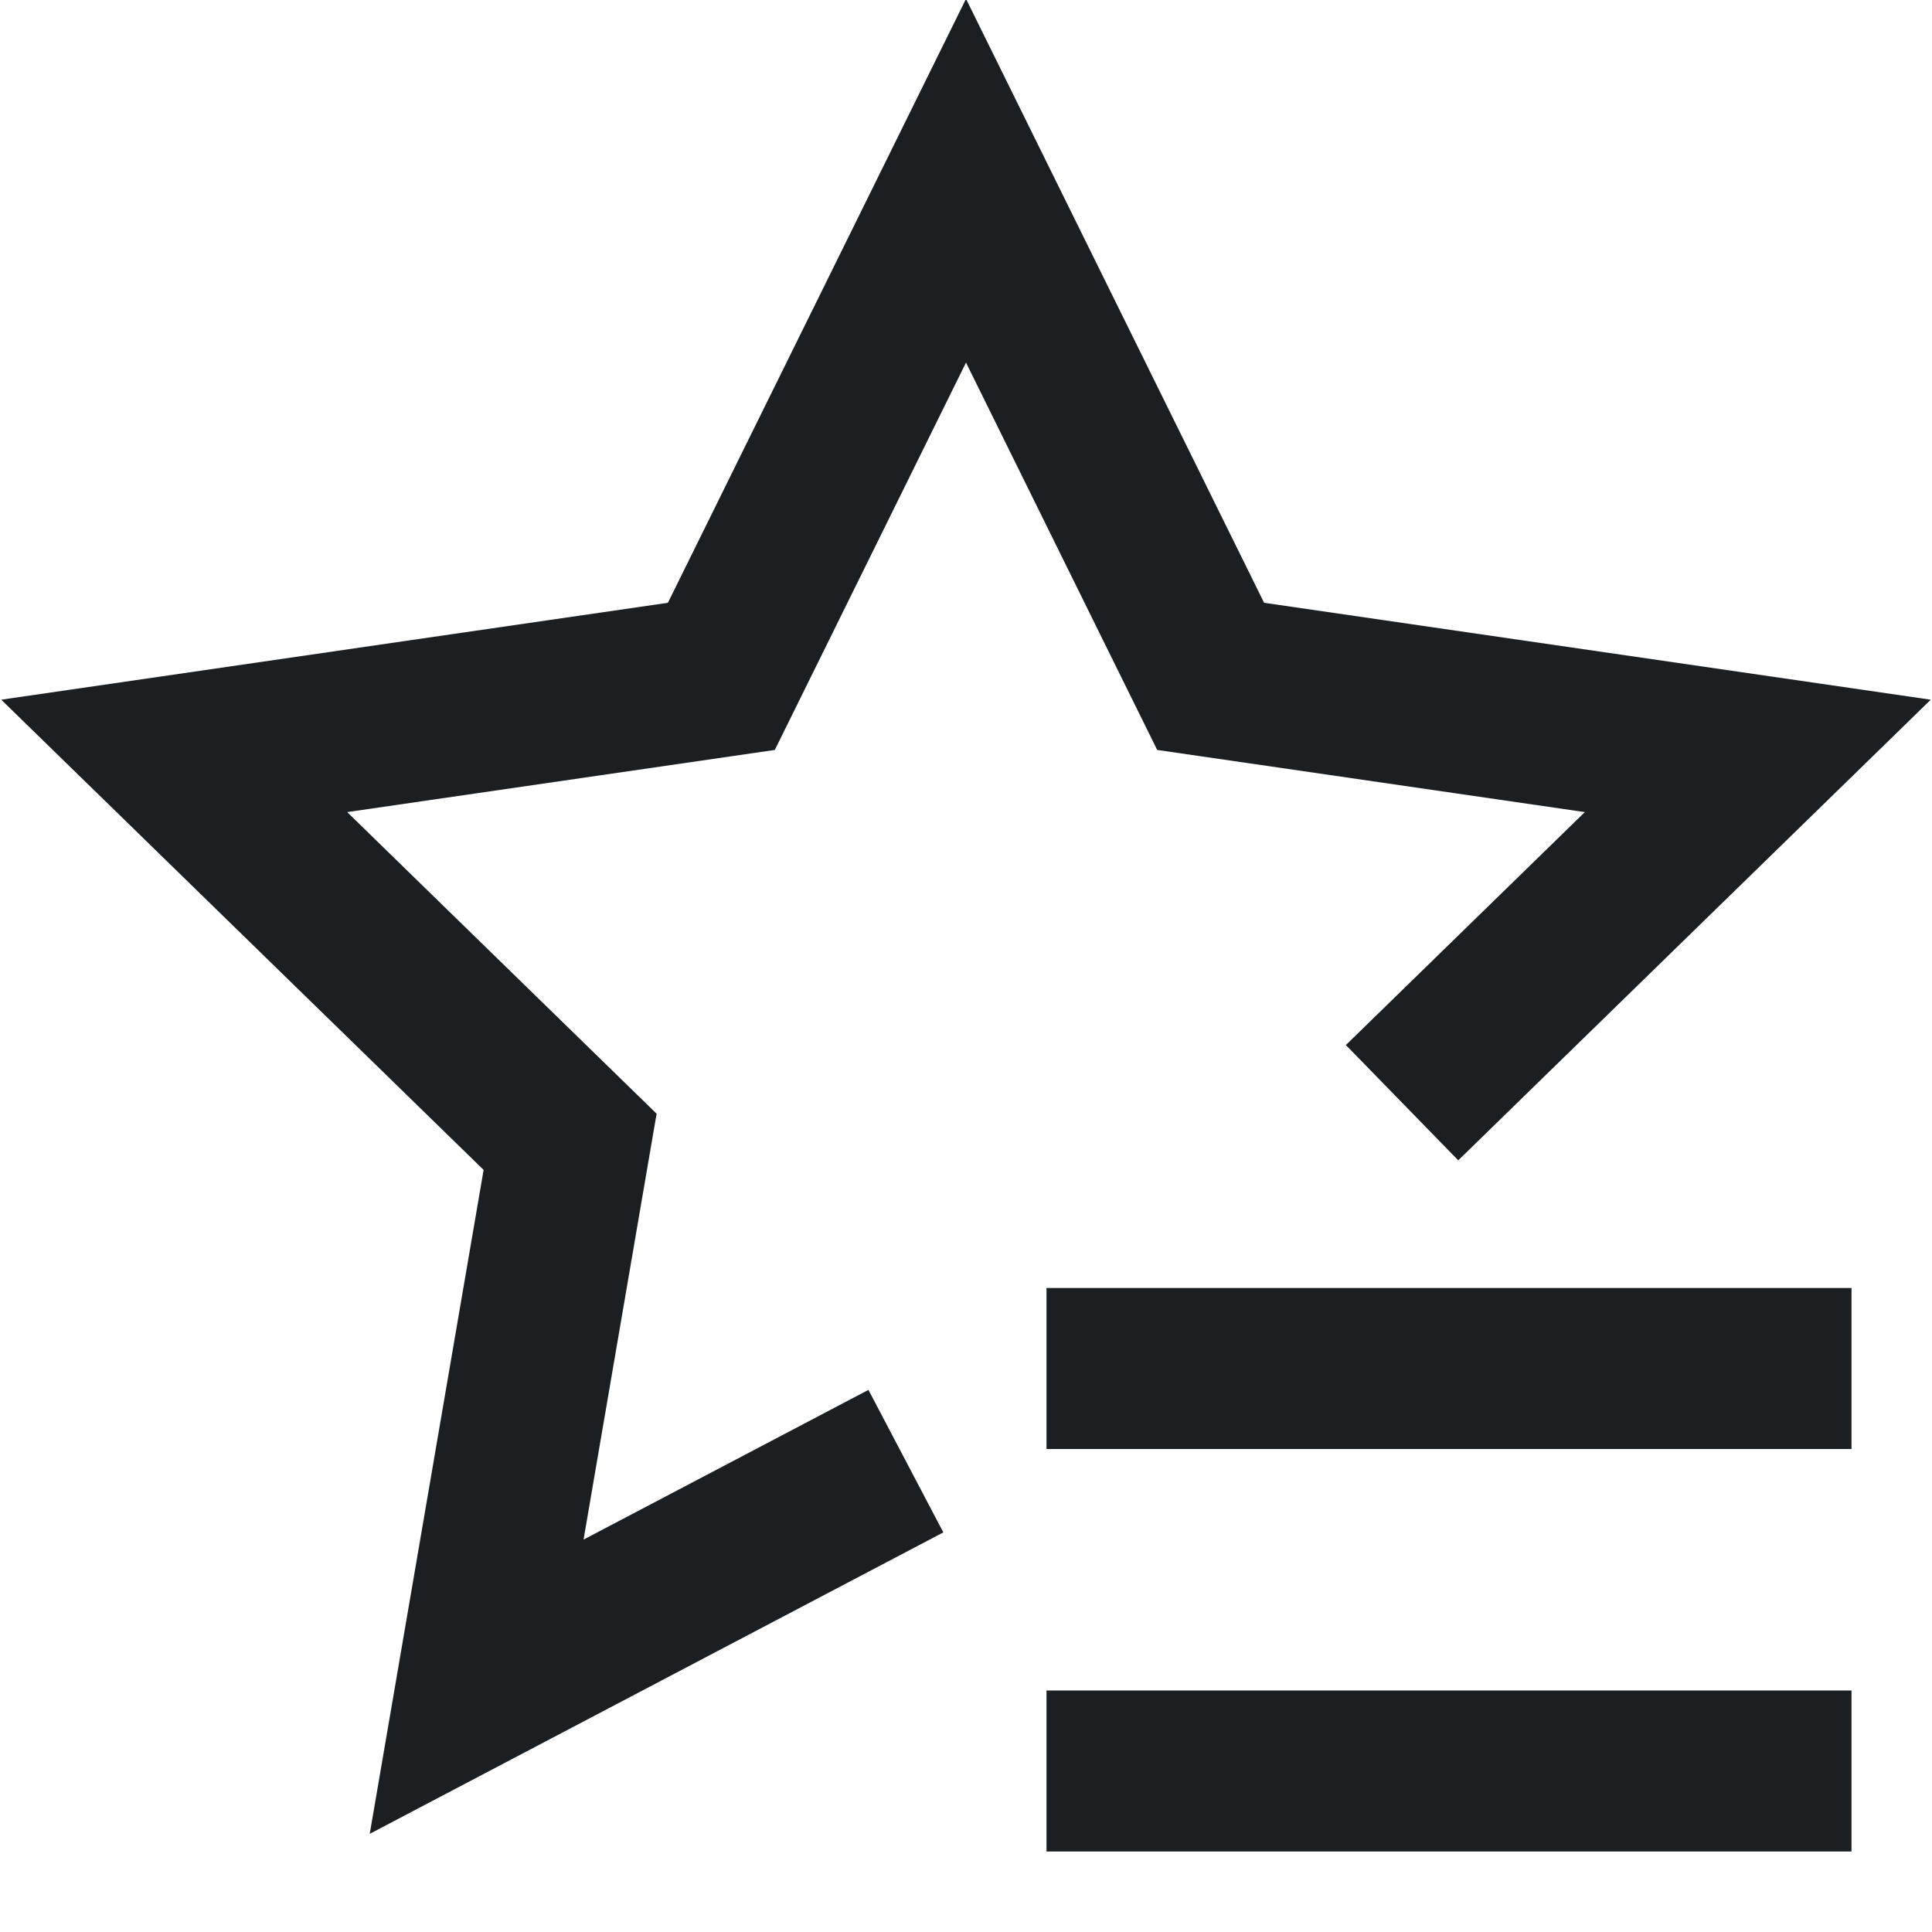
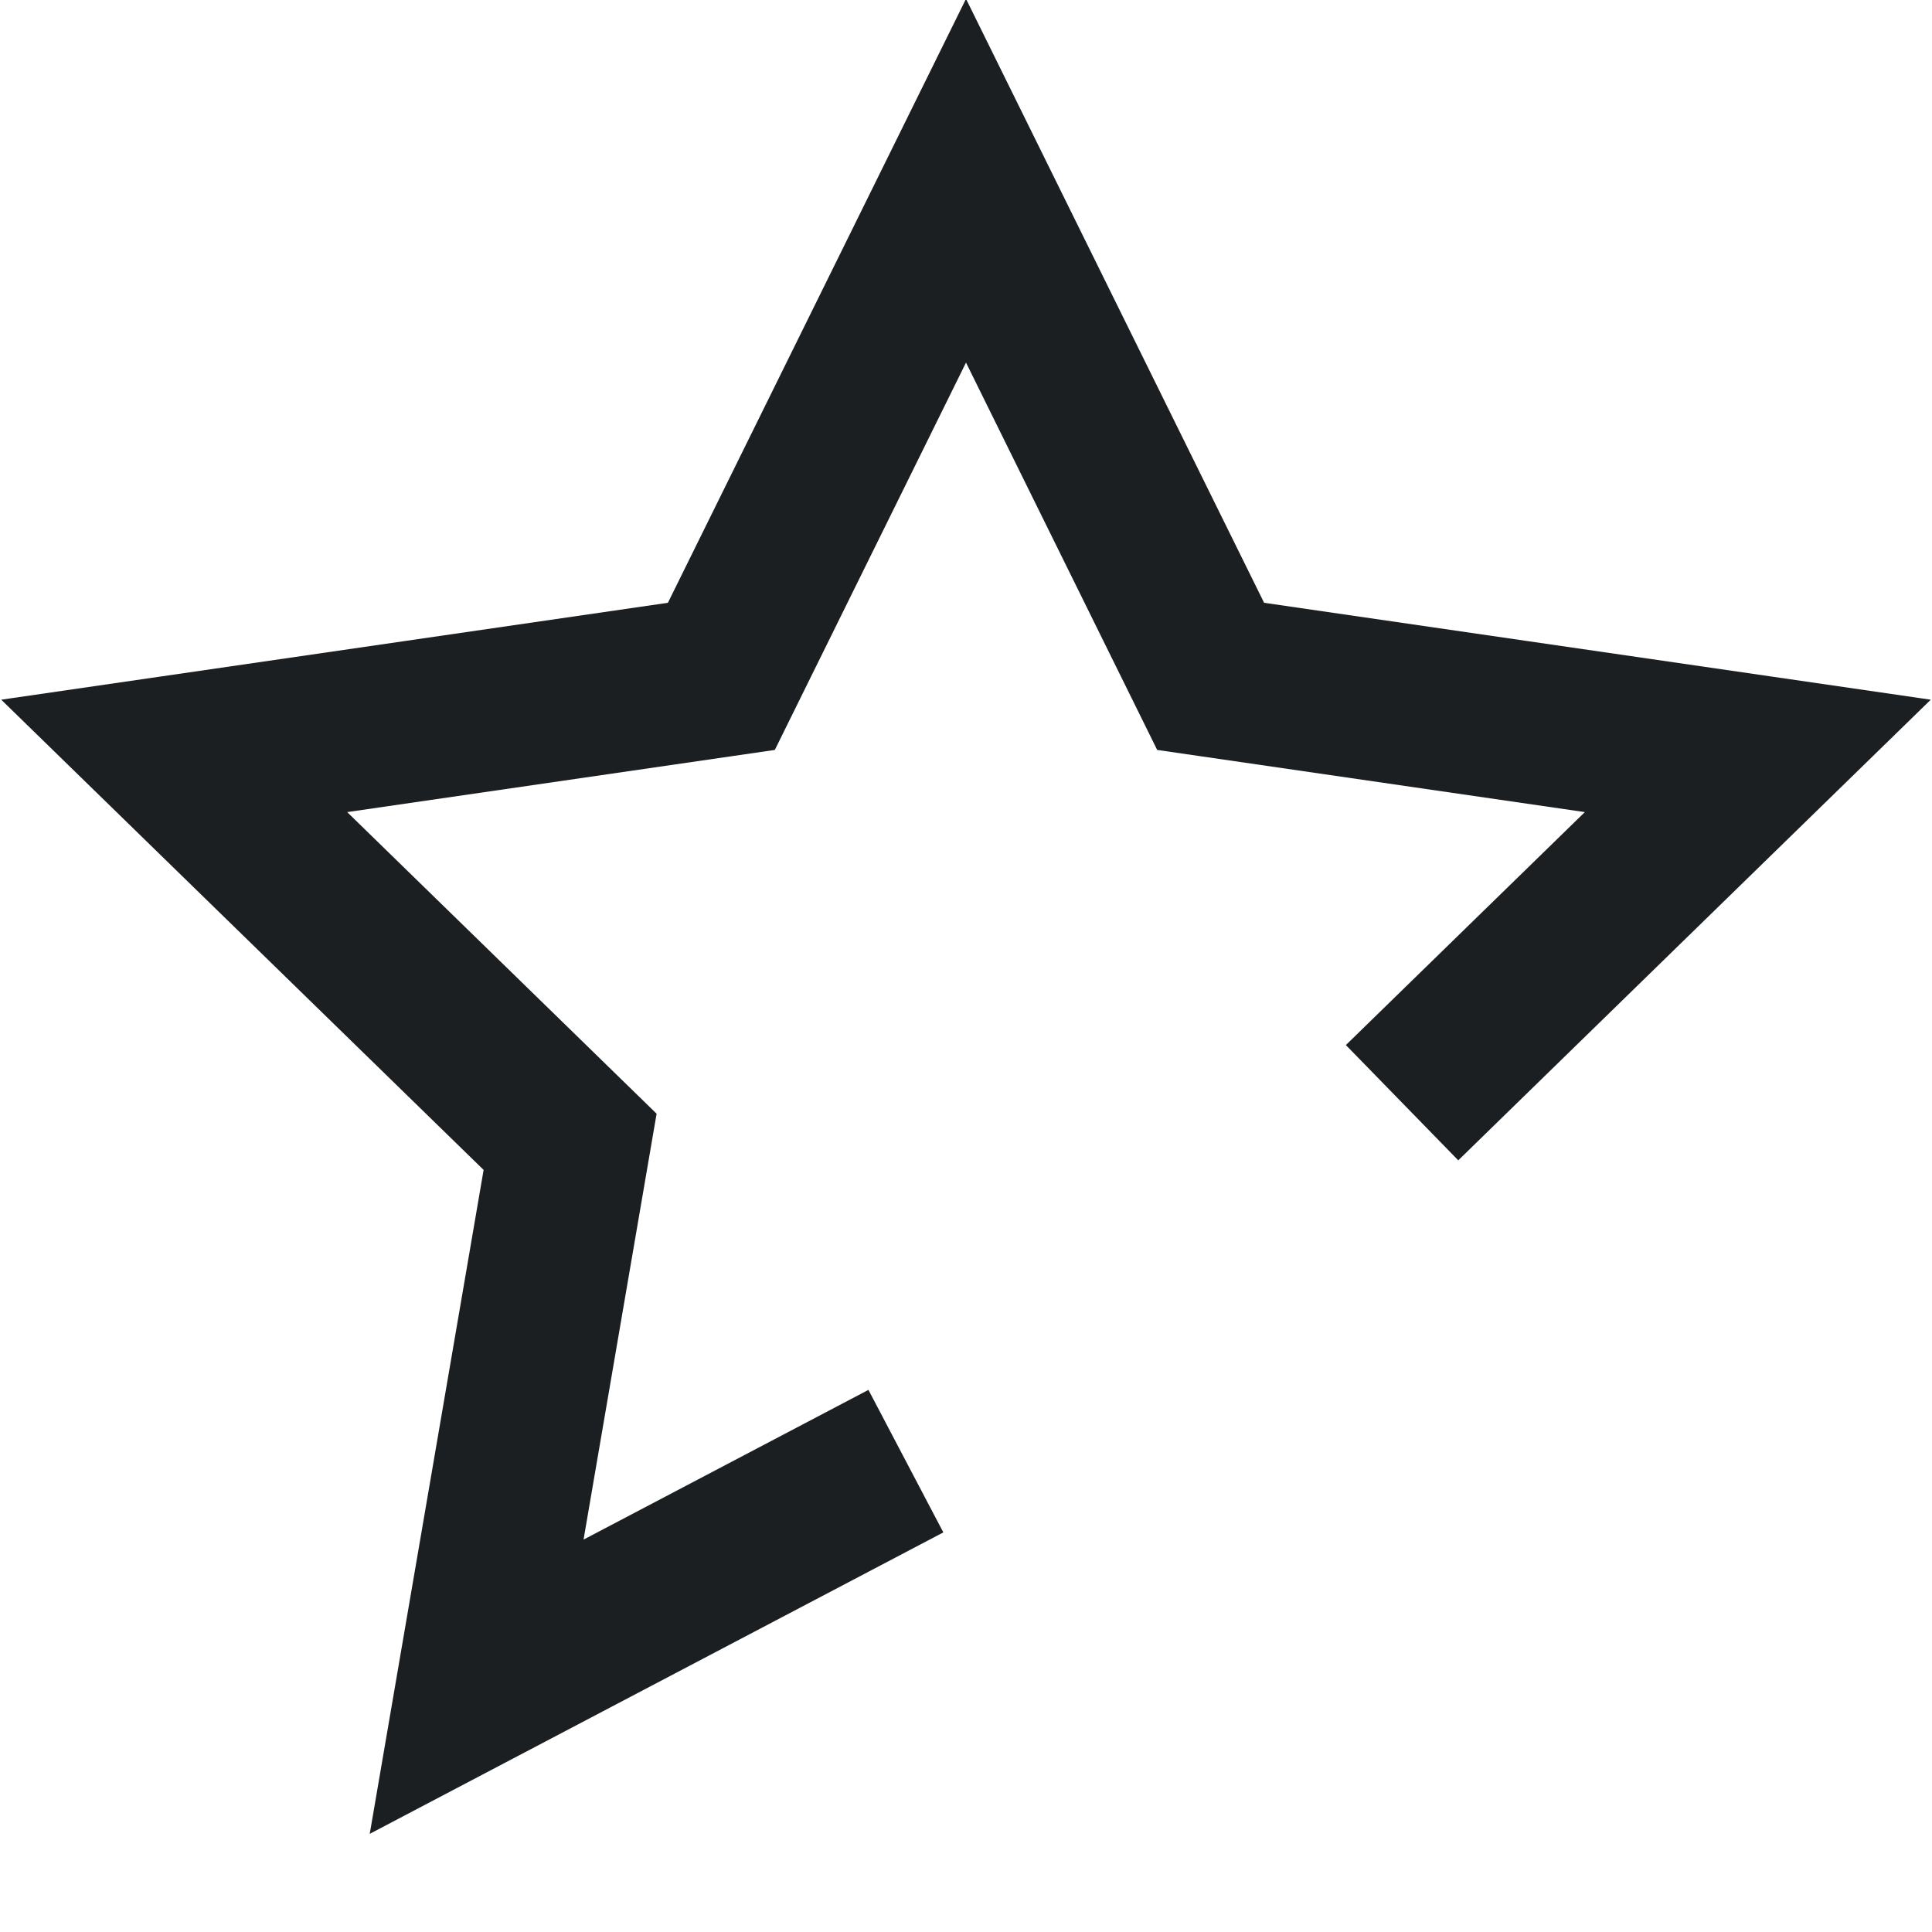
<svg xmlns="http://www.w3.org/2000/svg" x="0px" y="0px" width="24px" height="24px" viewBox="0 0 24 24">
-   <line x1="22" y1="22" x2="14" y2="22" fill="none" stroke="#1c1f21" stroke-linecap="square" stroke-miterlimit="10" stroke-width="2" data-color="color-2" />
  <path d="m18.133,13l3.703-3.61-6.797-.988-3.039-6.157-3.039,6.157-6.797.988,4.918,4.794-1.161,6.769,4.447-2.337" fill="none" stroke="#1c1f21" stroke-linecap="square" stroke-miterlimit="10" stroke-width="2" />
-   <line x1="22" y1="17" x2="14" y2="17" fill="none" stroke="#1c1f21" stroke-linecap="square" stroke-miterlimit="10" stroke-width="2" data-color="color-2" />
</svg>